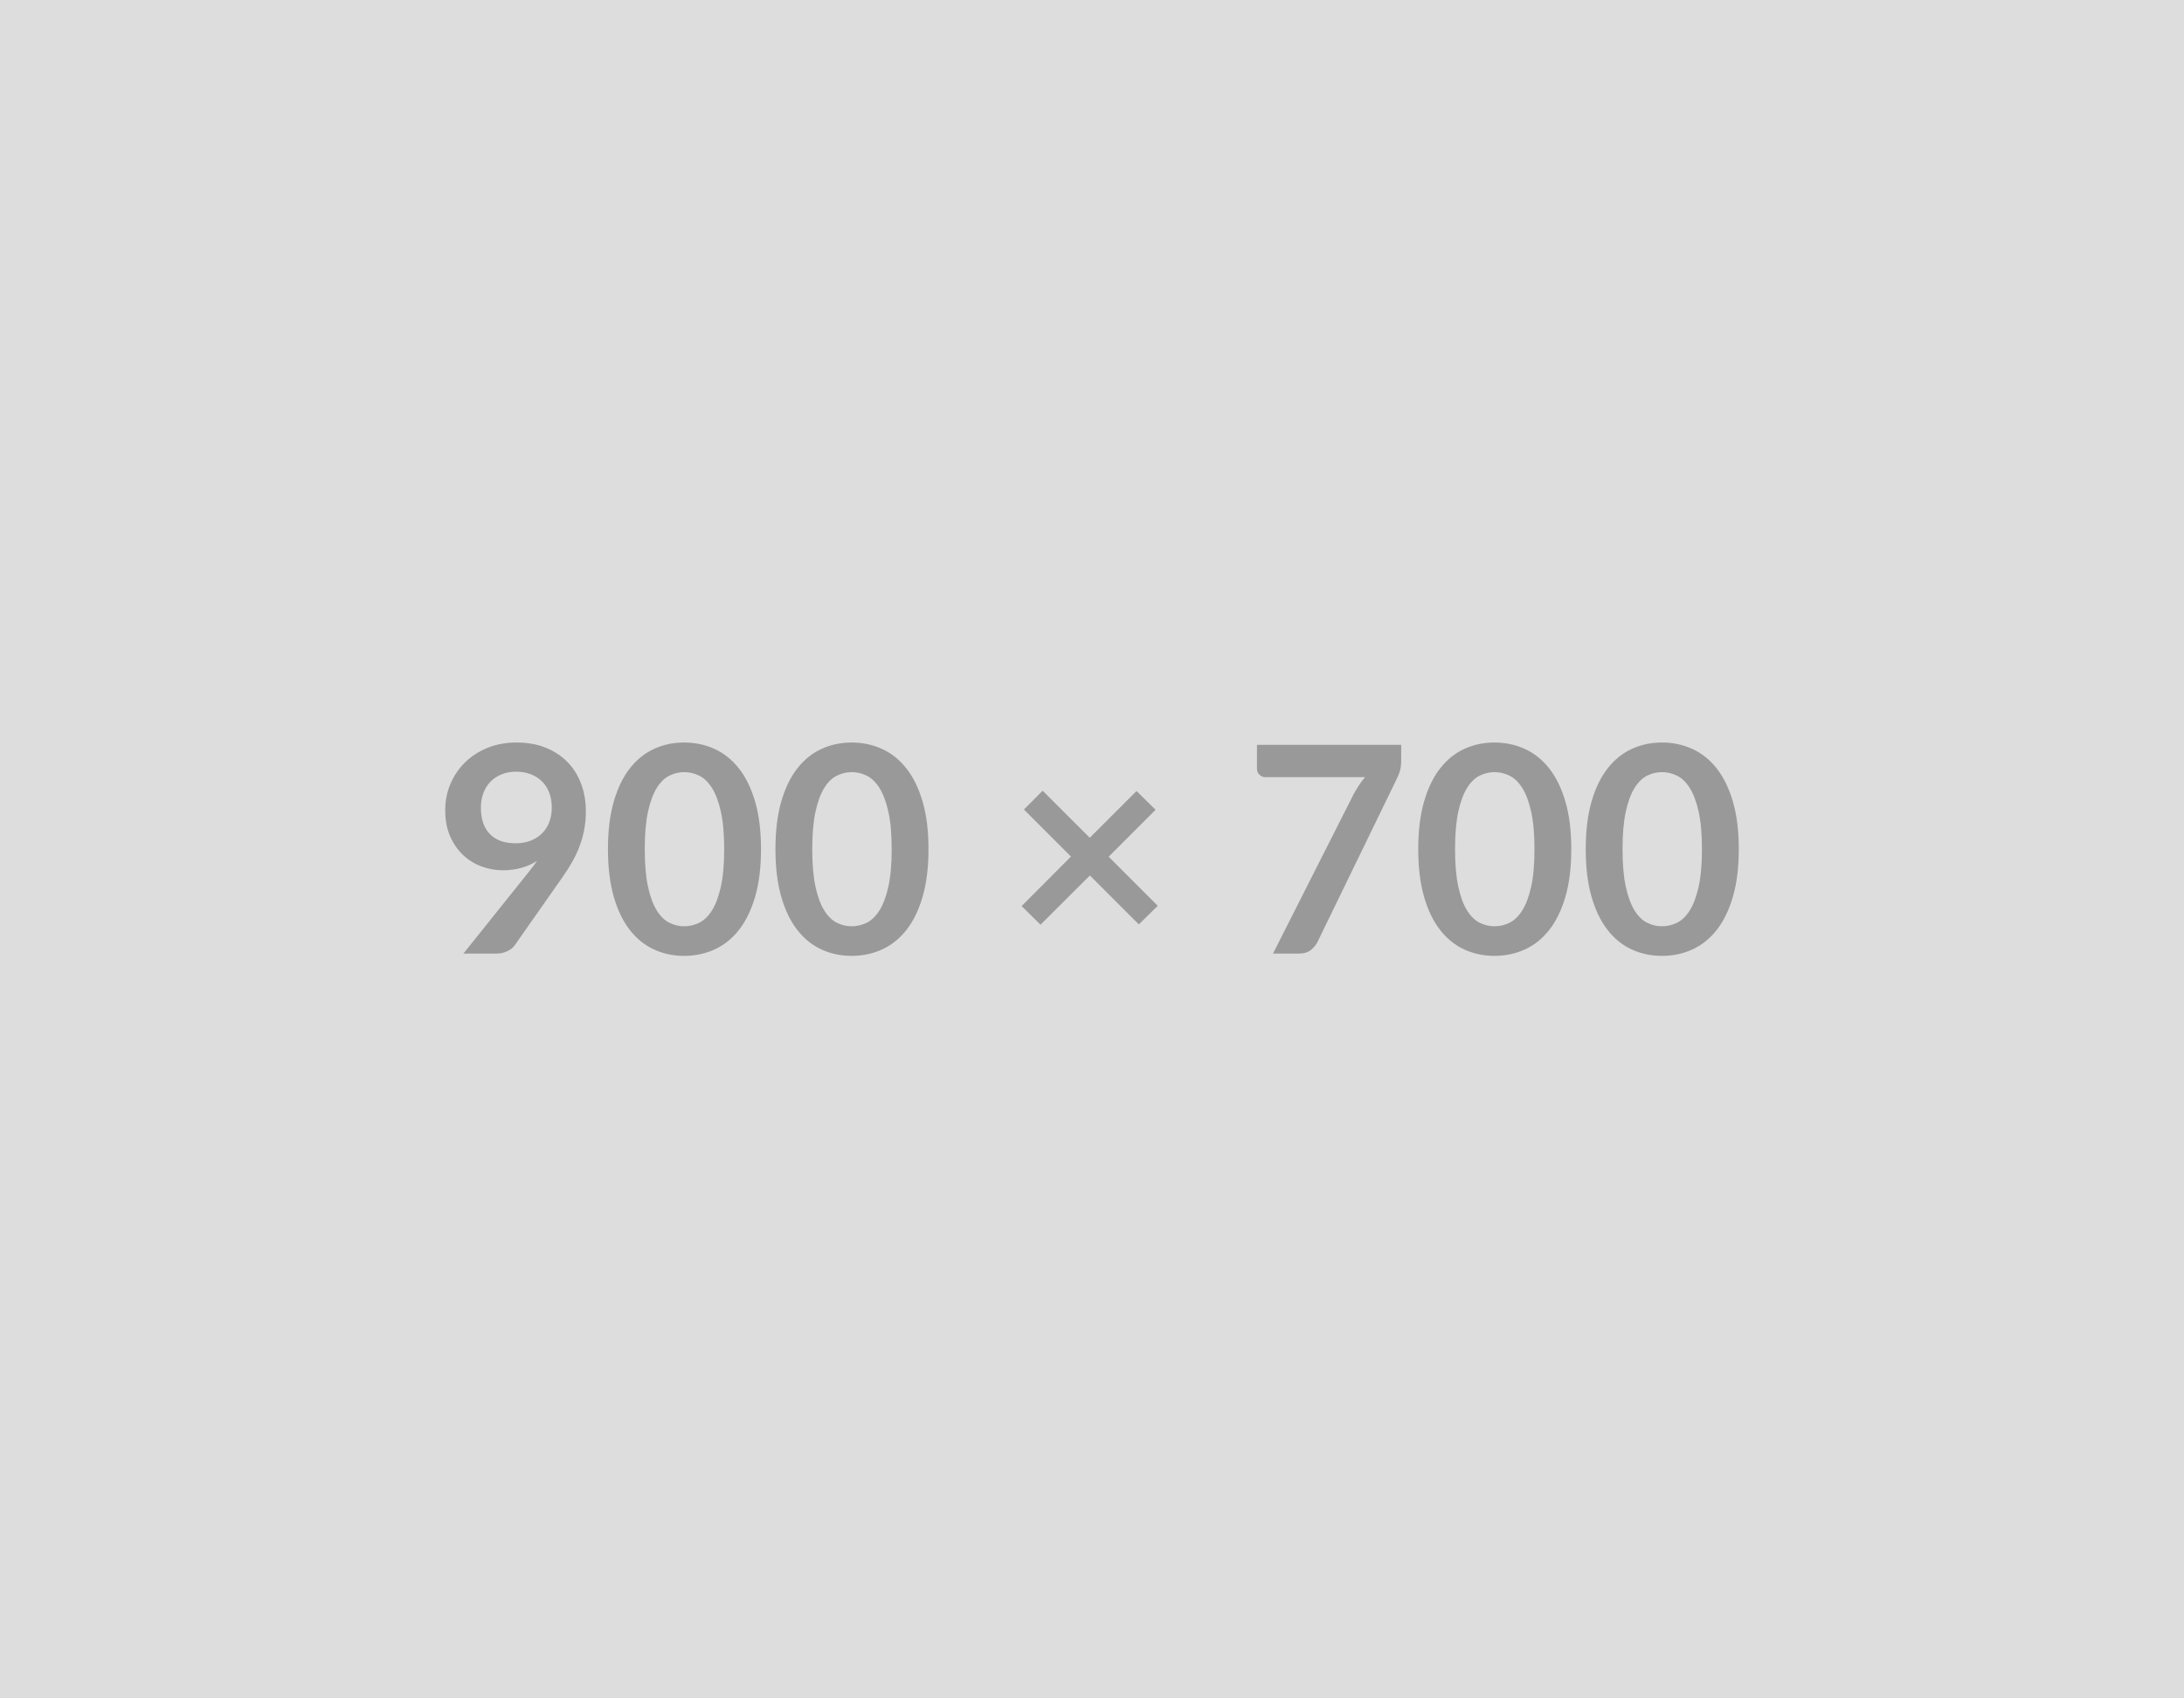
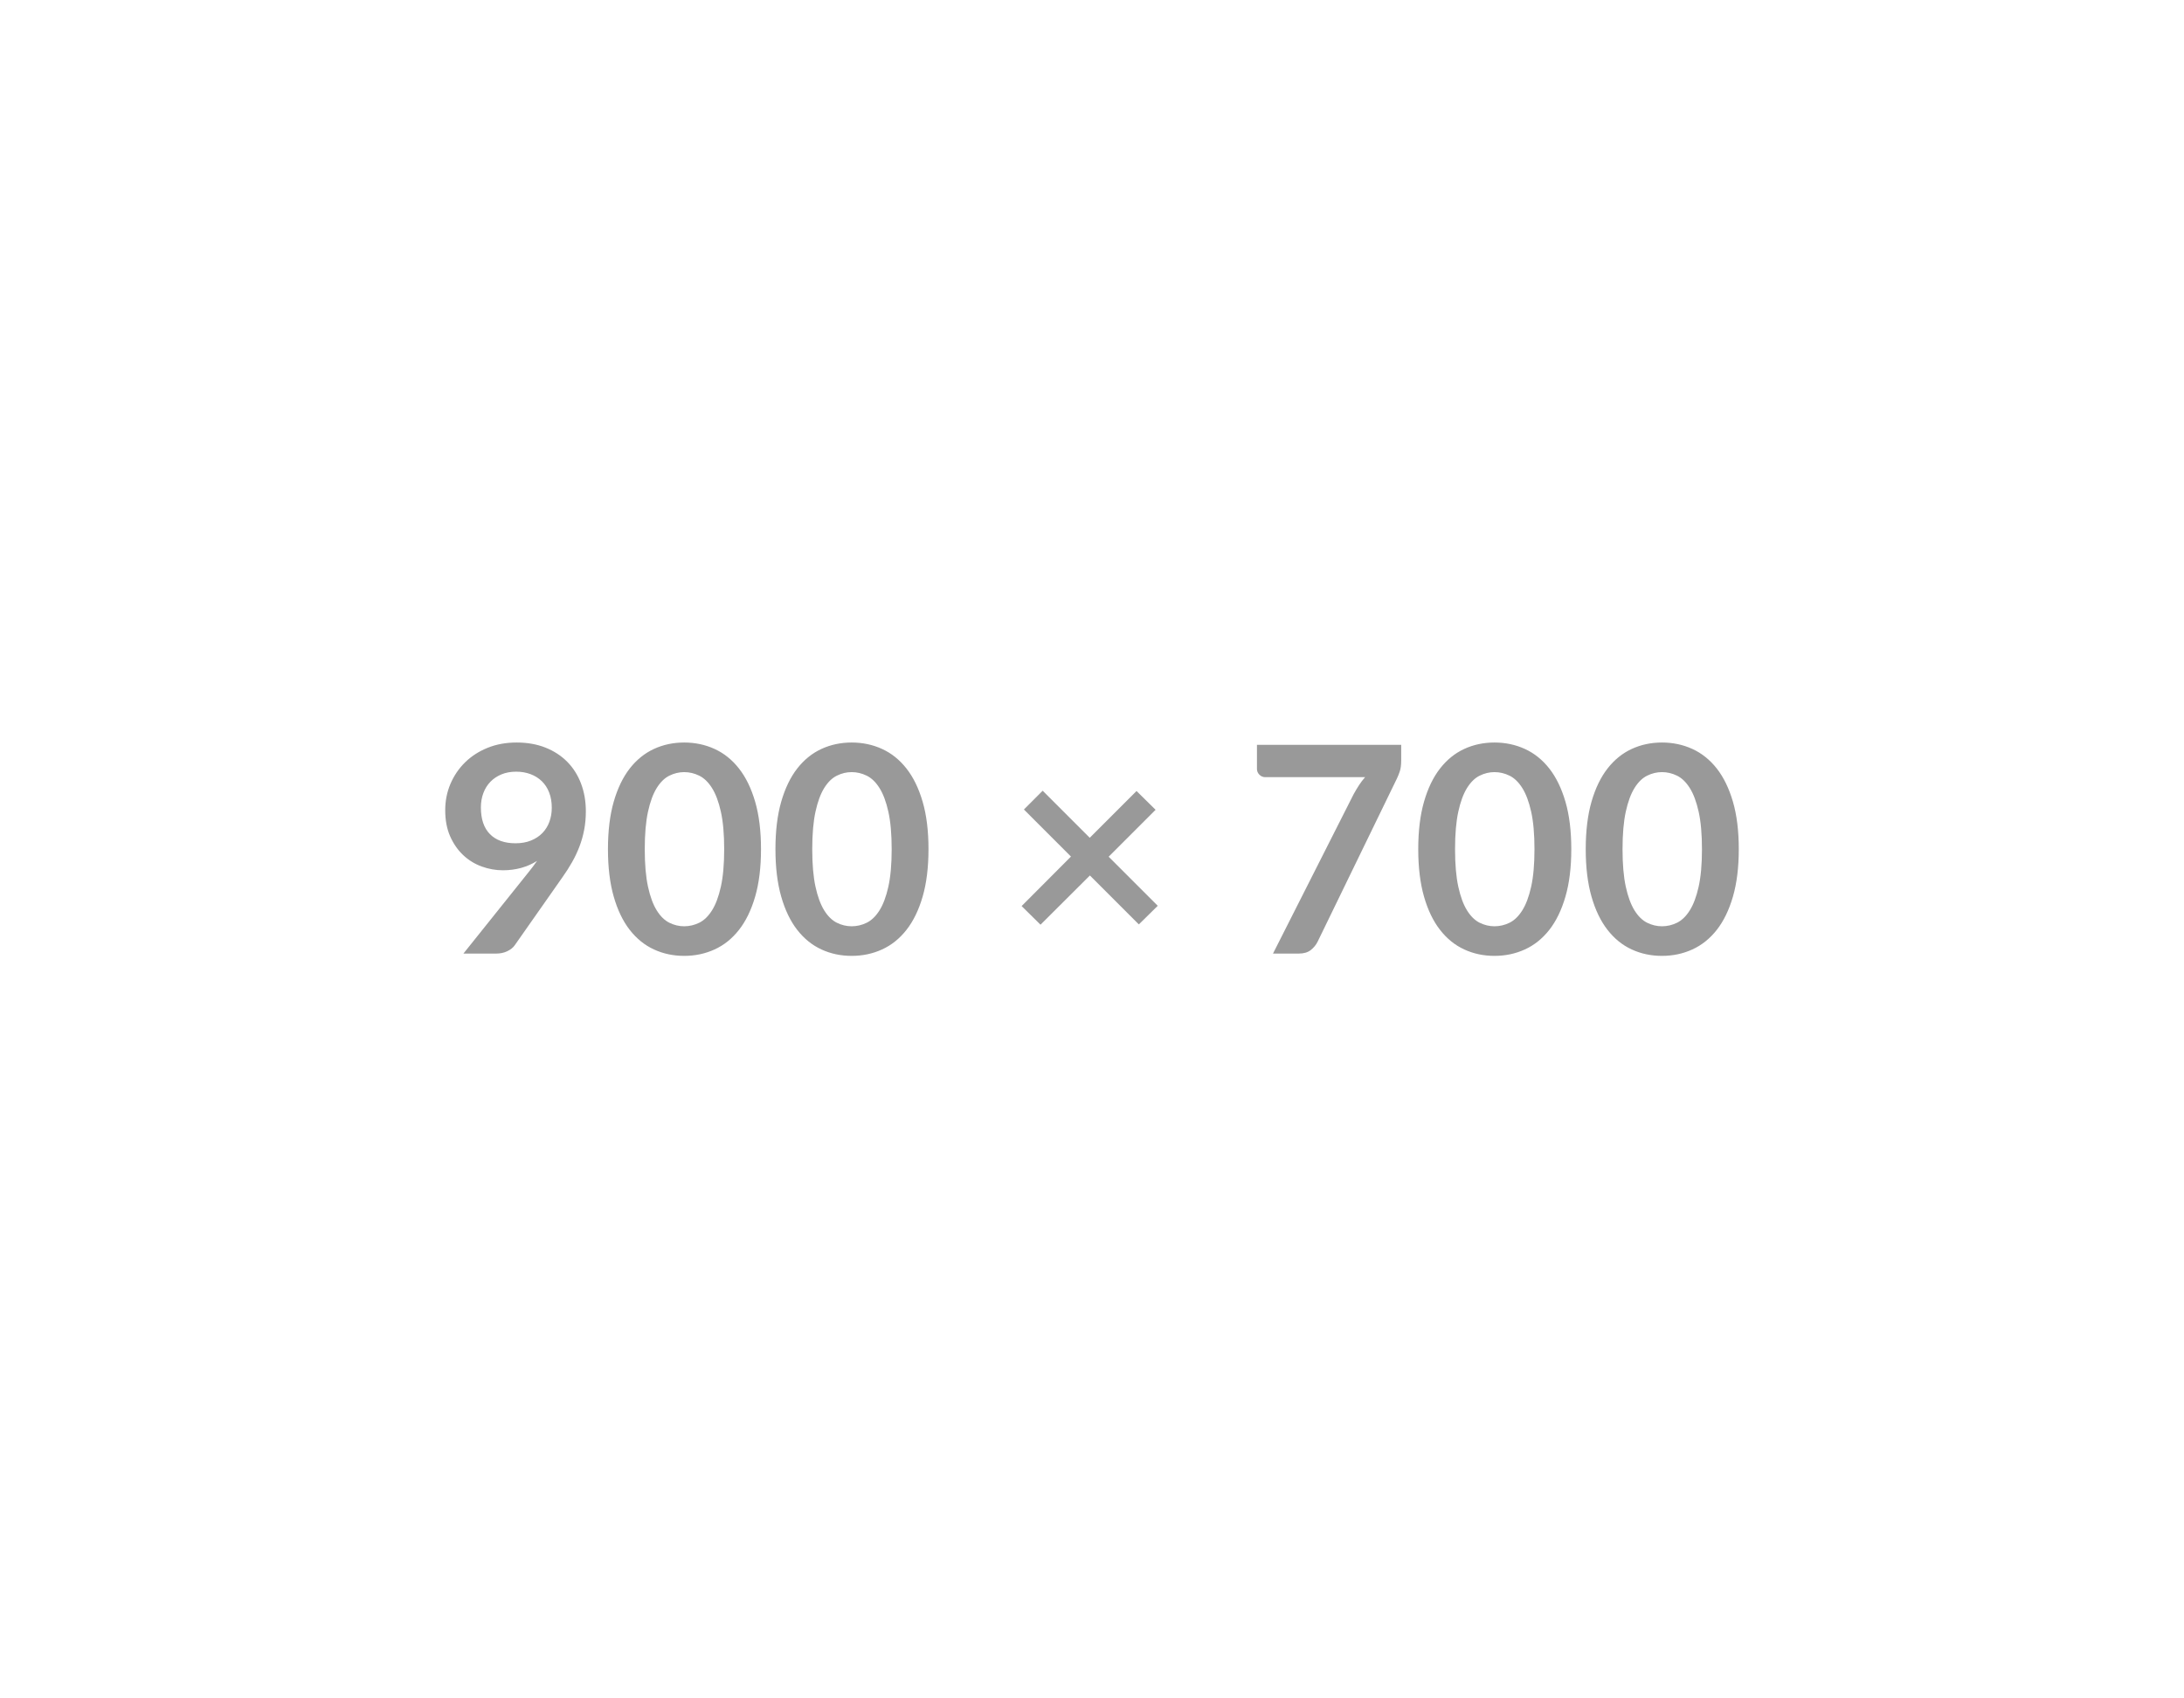
<svg xmlns="http://www.w3.org/2000/svg" width="900" height="700" viewBox="0 0 900 700">
-   <rect width="100%" height="100%" fill="#DDDDDD" />
  <path fill="#999999" d="M198.17 332.81q0 7.2 3.72 10.97 3.72 3.78 10.56 3.78 3.57 0 6.36-1.13 2.8-1.13 4.7-3.09 1.91-1.97 2.89-4.64.98-2.68.98-5.78 0-3.51-1.07-6.27-1.07-2.77-3.03-4.67-1.97-1.91-4.67-2.92-2.71-1.01-5.92-1.01-3.34 0-6.01 1.1-2.68 1.1-4.59 3.06-1.9 1.97-2.91 4.68-1.01 2.7-1.01 5.92Zm-7.2 60.21 26.71-33.38q1.02-1.25 1.91-2.44.89-1.19 1.72-2.38-2.97 1.9-6.54 2.89-3.57.98-7.5.98-4.46 0-8.75-1.55-4.28-1.55-7.61-4.67t-5.39-7.73q-2.05-4.62-2.05-10.8 0-5.78 2.14-10.83 2.15-5.06 6.01-8.87 3.87-3.81 9.28-6.01 5.42-2.2 11.96-2.2 6.61 0 11.87 2.08 5.27 2.09 8.99 5.83 3.72 3.75 5.71 8.99 1.99 5.23 1.99 11.48 0 3.99-.68 7.56-.68 3.57-1.93 6.87-1.25 3.3-3.04 6.46-1.78 3.15-3.98 6.24l-19.7 28.09q-1.01 1.43-3.03 2.41-2.03.98-4.59.98h-13.5ZM313.6 350q0 11.25-2.41 19.55t-6.67 13.71q-4.25 5.42-10.05 8.06-5.8 2.65-12.53 2.65-6.72 0-12.46-2.65-5.74-2.64-9.97-8.06-4.22-5.41-6.6-13.71T250.53 350q0-11.3 2.38-19.57t6.6-13.69q4.23-5.41 9.97-8.06 5.74-2.65 12.46-2.65 6.73 0 12.53 2.65 5.8 2.65 10.05 8.06 4.26 5.42 6.67 13.69T313.6 350Zm-15.17 0q0-9.34-1.37-15.47-1.37-6.13-3.66-9.76t-5.27-5.08q-2.97-1.46-6.19-1.46-3.15 0-6.09 1.46-2.95 1.45-5.21 5.08t-3.6 9.76q-1.34 6.13-1.34 15.47t1.34 15.47q1.34 6.13 3.6 9.76t5.21 5.09q2.94 1.45 6.09 1.45 3.22 0 6.19-1.45 2.98-1.46 5.27-5.09 2.29-3.63 3.66-9.76t1.37-15.47Zm84.19 0q0 11.25-2.41 19.55t-6.67 13.71q-4.25 5.42-10.05 8.06-5.8 2.65-12.53 2.65-6.72 0-12.46-2.65-5.74-2.64-9.97-8.06-4.22-5.41-6.6-13.71T319.55 350q0-11.3 2.38-19.57t6.6-13.69q4.23-5.41 9.97-8.06 5.74-2.65 12.46-2.65 6.73 0 12.53 2.65 5.8 2.65 10.05 8.06 4.26 5.42 6.67 13.69t2.41 19.57Zm-15.17 0q0-9.34-1.37-15.47-1.37-6.13-3.66-9.76t-5.27-5.08q-2.97-1.46-6.19-1.46-3.15 0-6.09 1.46-2.95 1.45-5.21 5.08t-3.6 9.76q-1.34 6.13-1.34 15.47t1.34 15.47q1.34 6.13 3.6 9.76t5.21 5.09q2.94 1.45 6.09 1.45 3.22 0 6.19-1.45 2.98-1.46 5.27-5.09 2.29-3.63 3.66-9.76t1.37-15.47Zm109.65 23.33-7.79 7.67-20.17-20.17-20.35 20.29-7.79-7.68 20.34-20.4-19.39-19.4 7.73-7.74 19.4 19.4 19.28-19.28 7.85 7.74-19.34 19.34 20.23 20.23Zm40.88-66.35h59.44v6.37q0 2.86-.59 4.61-.6 1.76-1.19 2.95l-32.61 67.11q-1.01 2.08-2.86 3.54-1.84 1.46-4.93 1.46h-10.65l33.26-65.75q1.13-2.02 2.23-3.72 1.1-1.69 2.47-3.24h-41.18q-1.37 0-2.38-1.01-1.01-1.01-1.01-2.38v-9.94ZM647.51 350q0 11.25-2.41 19.55t-6.66 13.71q-4.26 5.42-10.06 8.06-5.8 2.65-12.52 2.65-6.73 0-12.47-2.65-5.74-2.64-9.96-8.06-4.23-5.41-6.61-13.71T584.44 350q0-11.3 2.38-19.57t6.61-13.69q4.22-5.41 9.96-8.06 5.74-2.65 12.47-2.65 6.72 0 12.52 2.65t10.06 8.06q4.25 5.42 6.66 13.69t2.41 19.57Zm-15.17 0q0-9.34-1.37-15.47-1.37-6.13-3.66-9.76t-5.26-5.08q-2.98-1.46-6.19-1.46-3.16 0-6.1 1.46-2.95 1.45-5.21 5.08t-3.6 9.76q-1.34 6.13-1.34 15.47t1.34 15.47q1.34 6.13 3.6 9.76t5.21 5.09q2.94 1.45 6.1 1.45 3.21 0 6.19-1.45 2.97-1.46 5.26-5.09 2.29-3.63 3.66-9.76t1.37-15.47Zm84.19 0q0 11.25-2.41 19.55t-6.66 13.71q-4.26 5.42-10.06 8.06-5.8 2.65-12.52 2.65-6.73 0-12.47-2.65-5.74-2.64-9.96-8.06-4.23-5.41-6.61-13.71T653.46 350q0-11.3 2.38-19.57t6.61-13.69q4.22-5.41 9.96-8.06 5.74-2.65 12.47-2.65 6.72 0 12.52 2.65t10.06 8.06q4.25 5.42 6.66 13.69t2.41 19.57Zm-15.17 0q0-9.34-1.37-15.47-1.37-6.13-3.66-9.76t-5.26-5.08q-2.98-1.46-6.19-1.46-3.16 0-6.1 1.46-2.95 1.45-5.21 5.08t-3.6 9.76q-1.34 6.13-1.34 15.47t1.34 15.47q1.34 6.13 3.6 9.76t5.21 5.09q2.94 1.45 6.1 1.45 3.21 0 6.19-1.45 2.97-1.46 5.26-5.09 2.29-3.63 3.66-9.76t1.37-15.47Z" />
</svg>